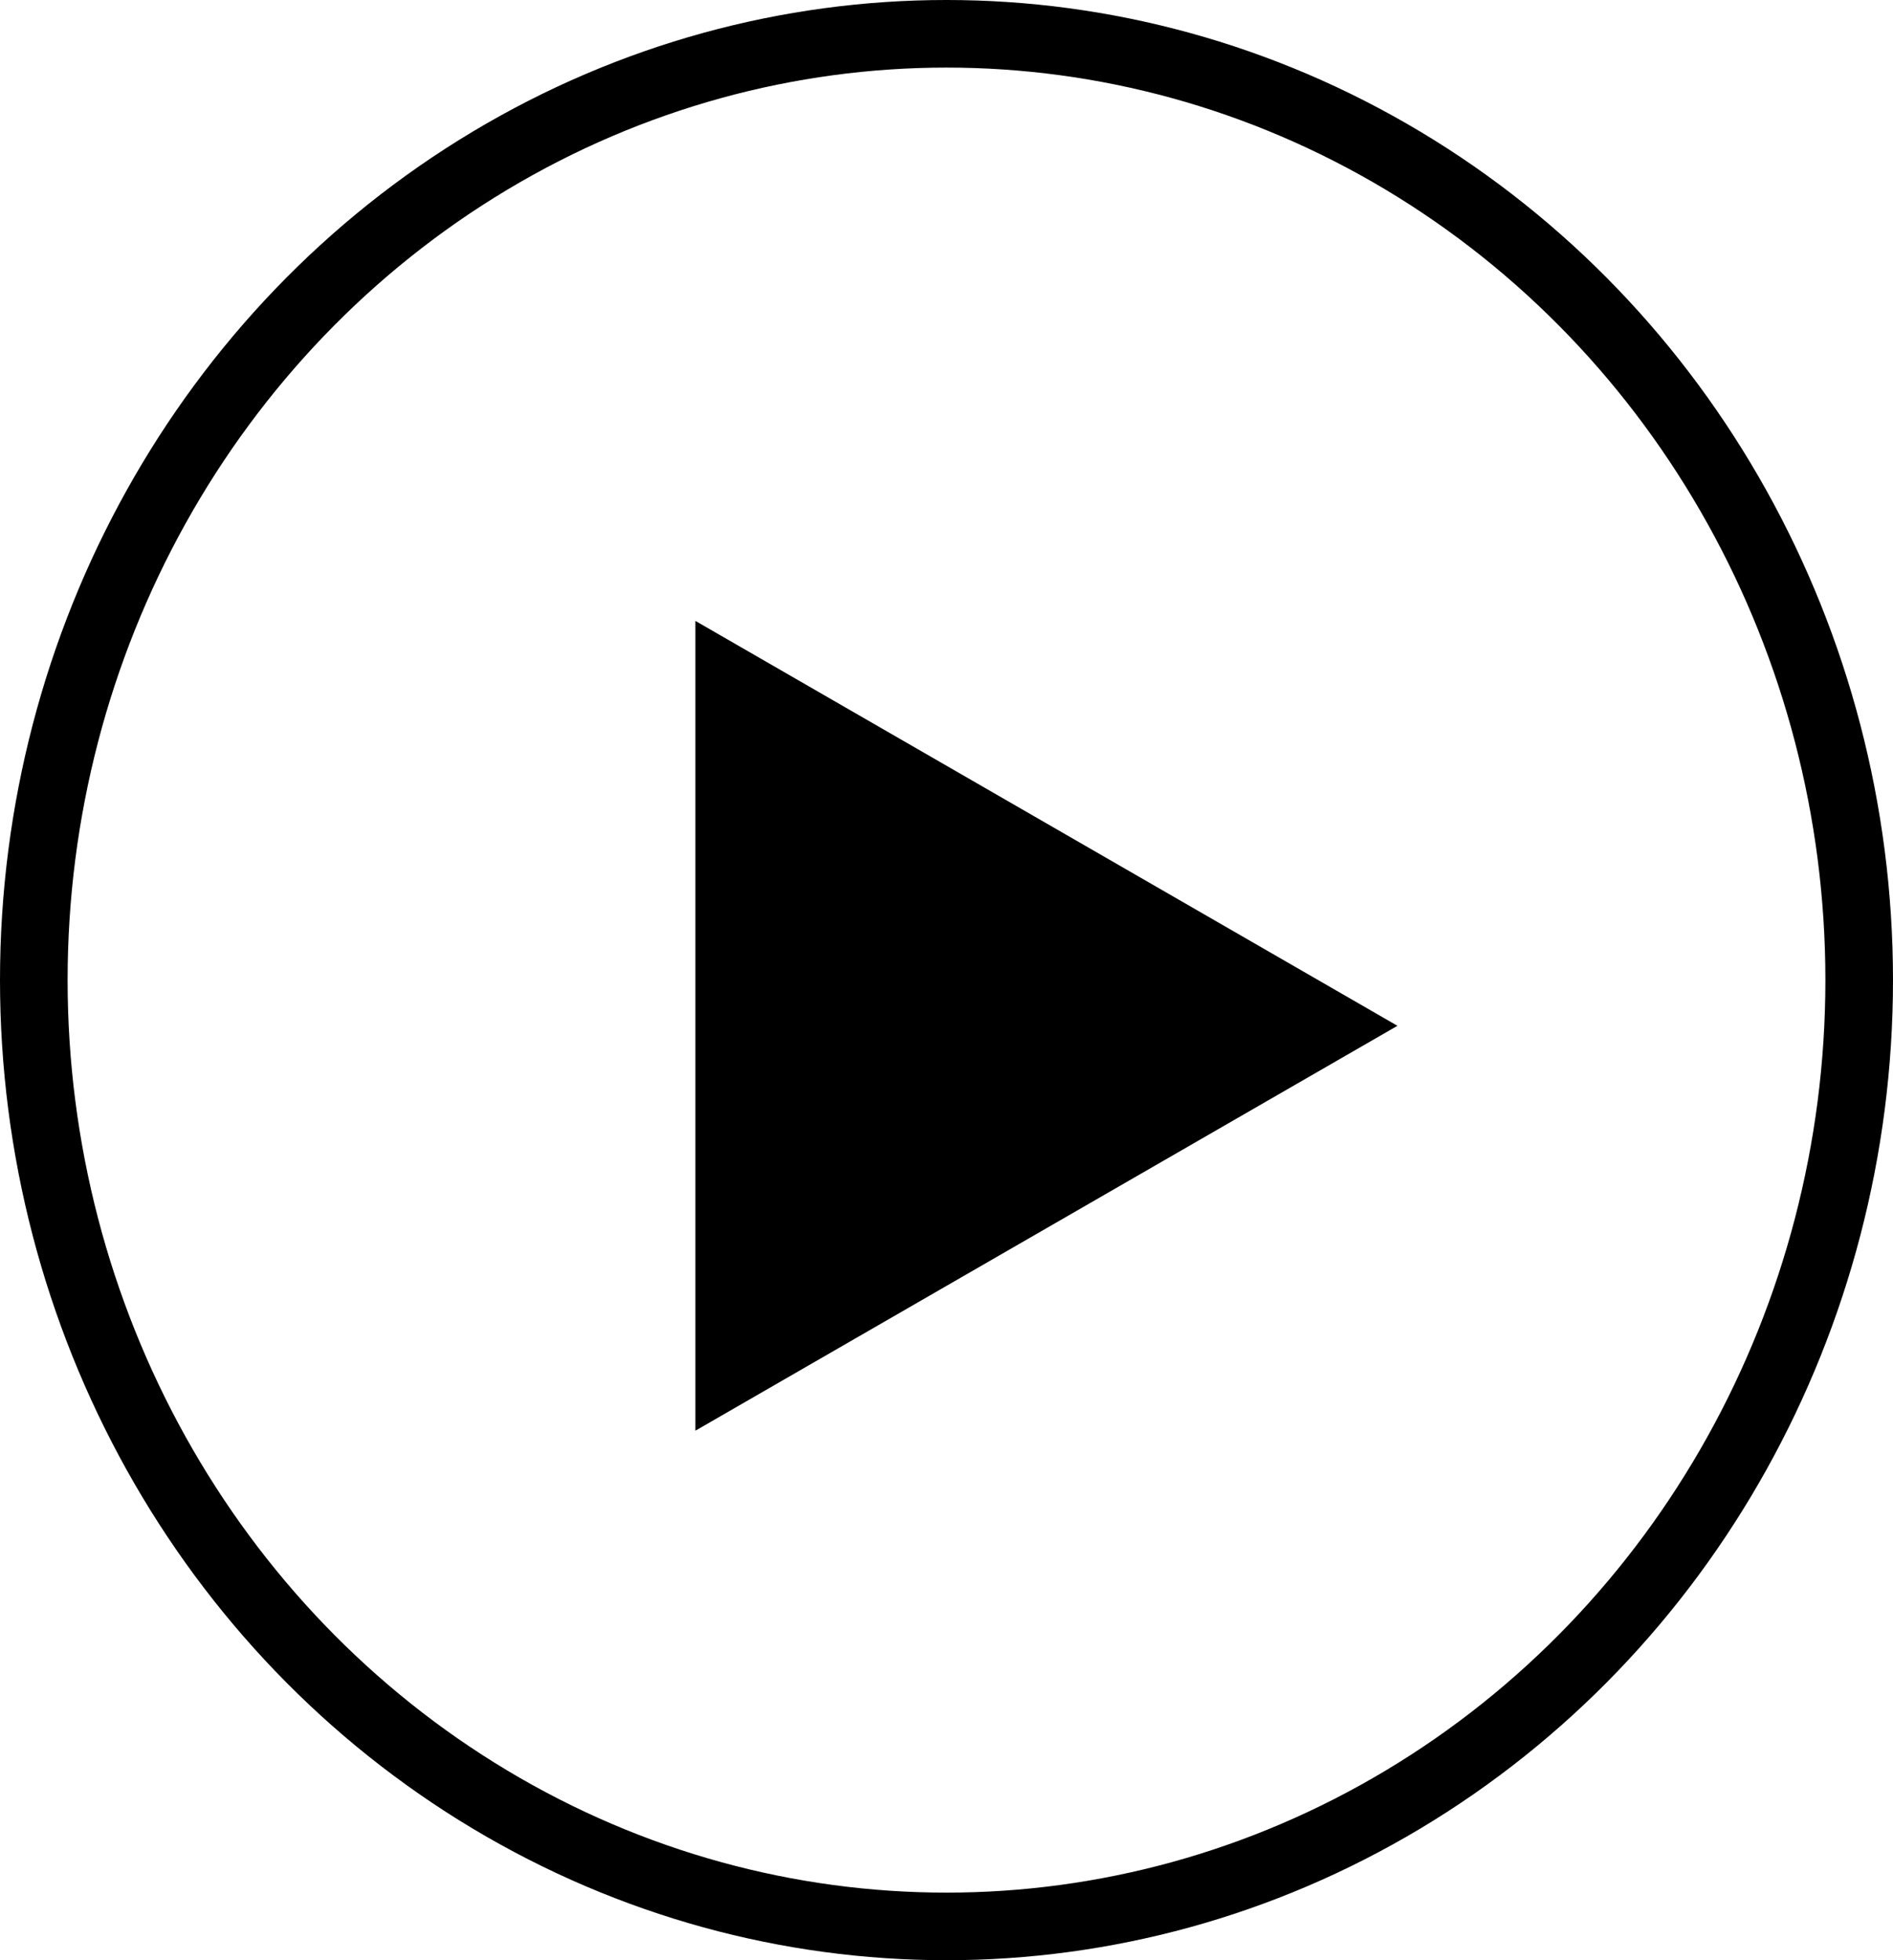
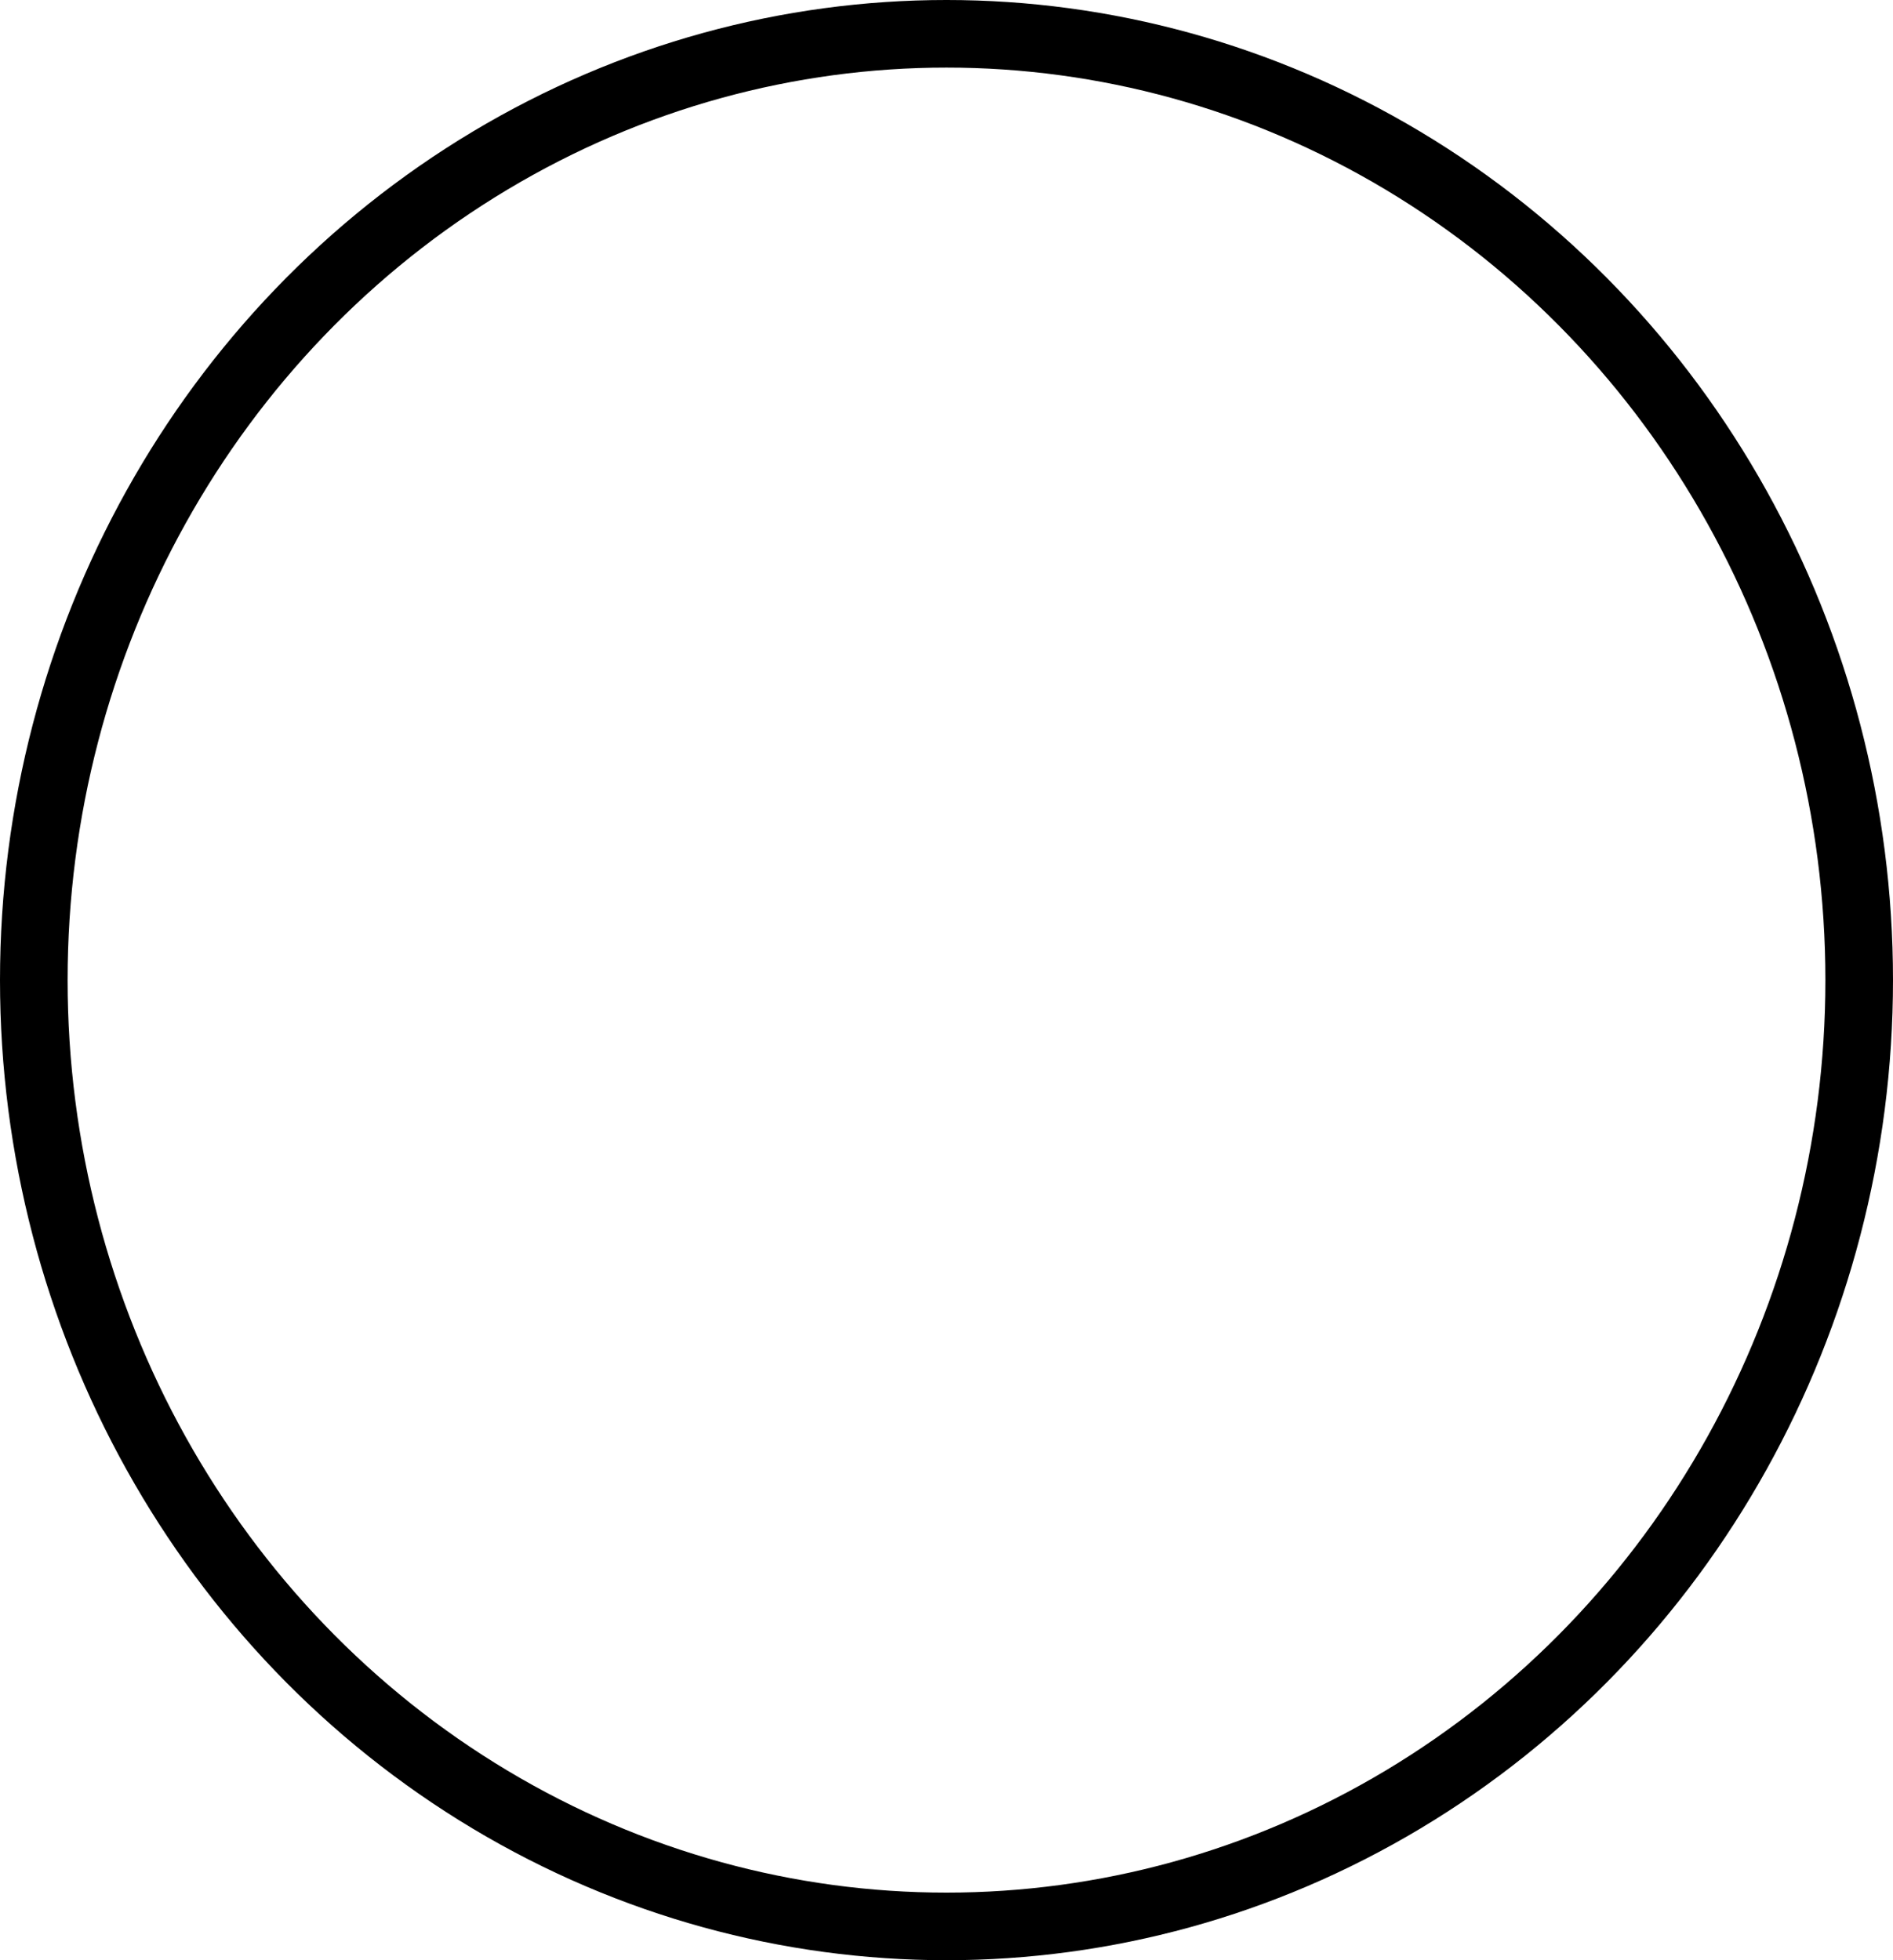
<svg xmlns="http://www.w3.org/2000/svg" width="28" height="29" viewBox="0 0 28 29">
  <g transform="translate(-1093.5 -269)">
    <g transform="translate(1093.5 269)" fill="none" stroke="#000" stroke-width="1">
      <ellipse cx="14" cy="14.5" rx="14" ry="14.5" stroke="none" />
      <ellipse cx="14" cy="14.5" rx="13.5" ry="14" fill="none" />
    </g>
-     <path d="M5.99,0l5.99,10.384H0Z" transform="translate(1114.17 278.186) rotate(90)" />
  </g>
</svg>